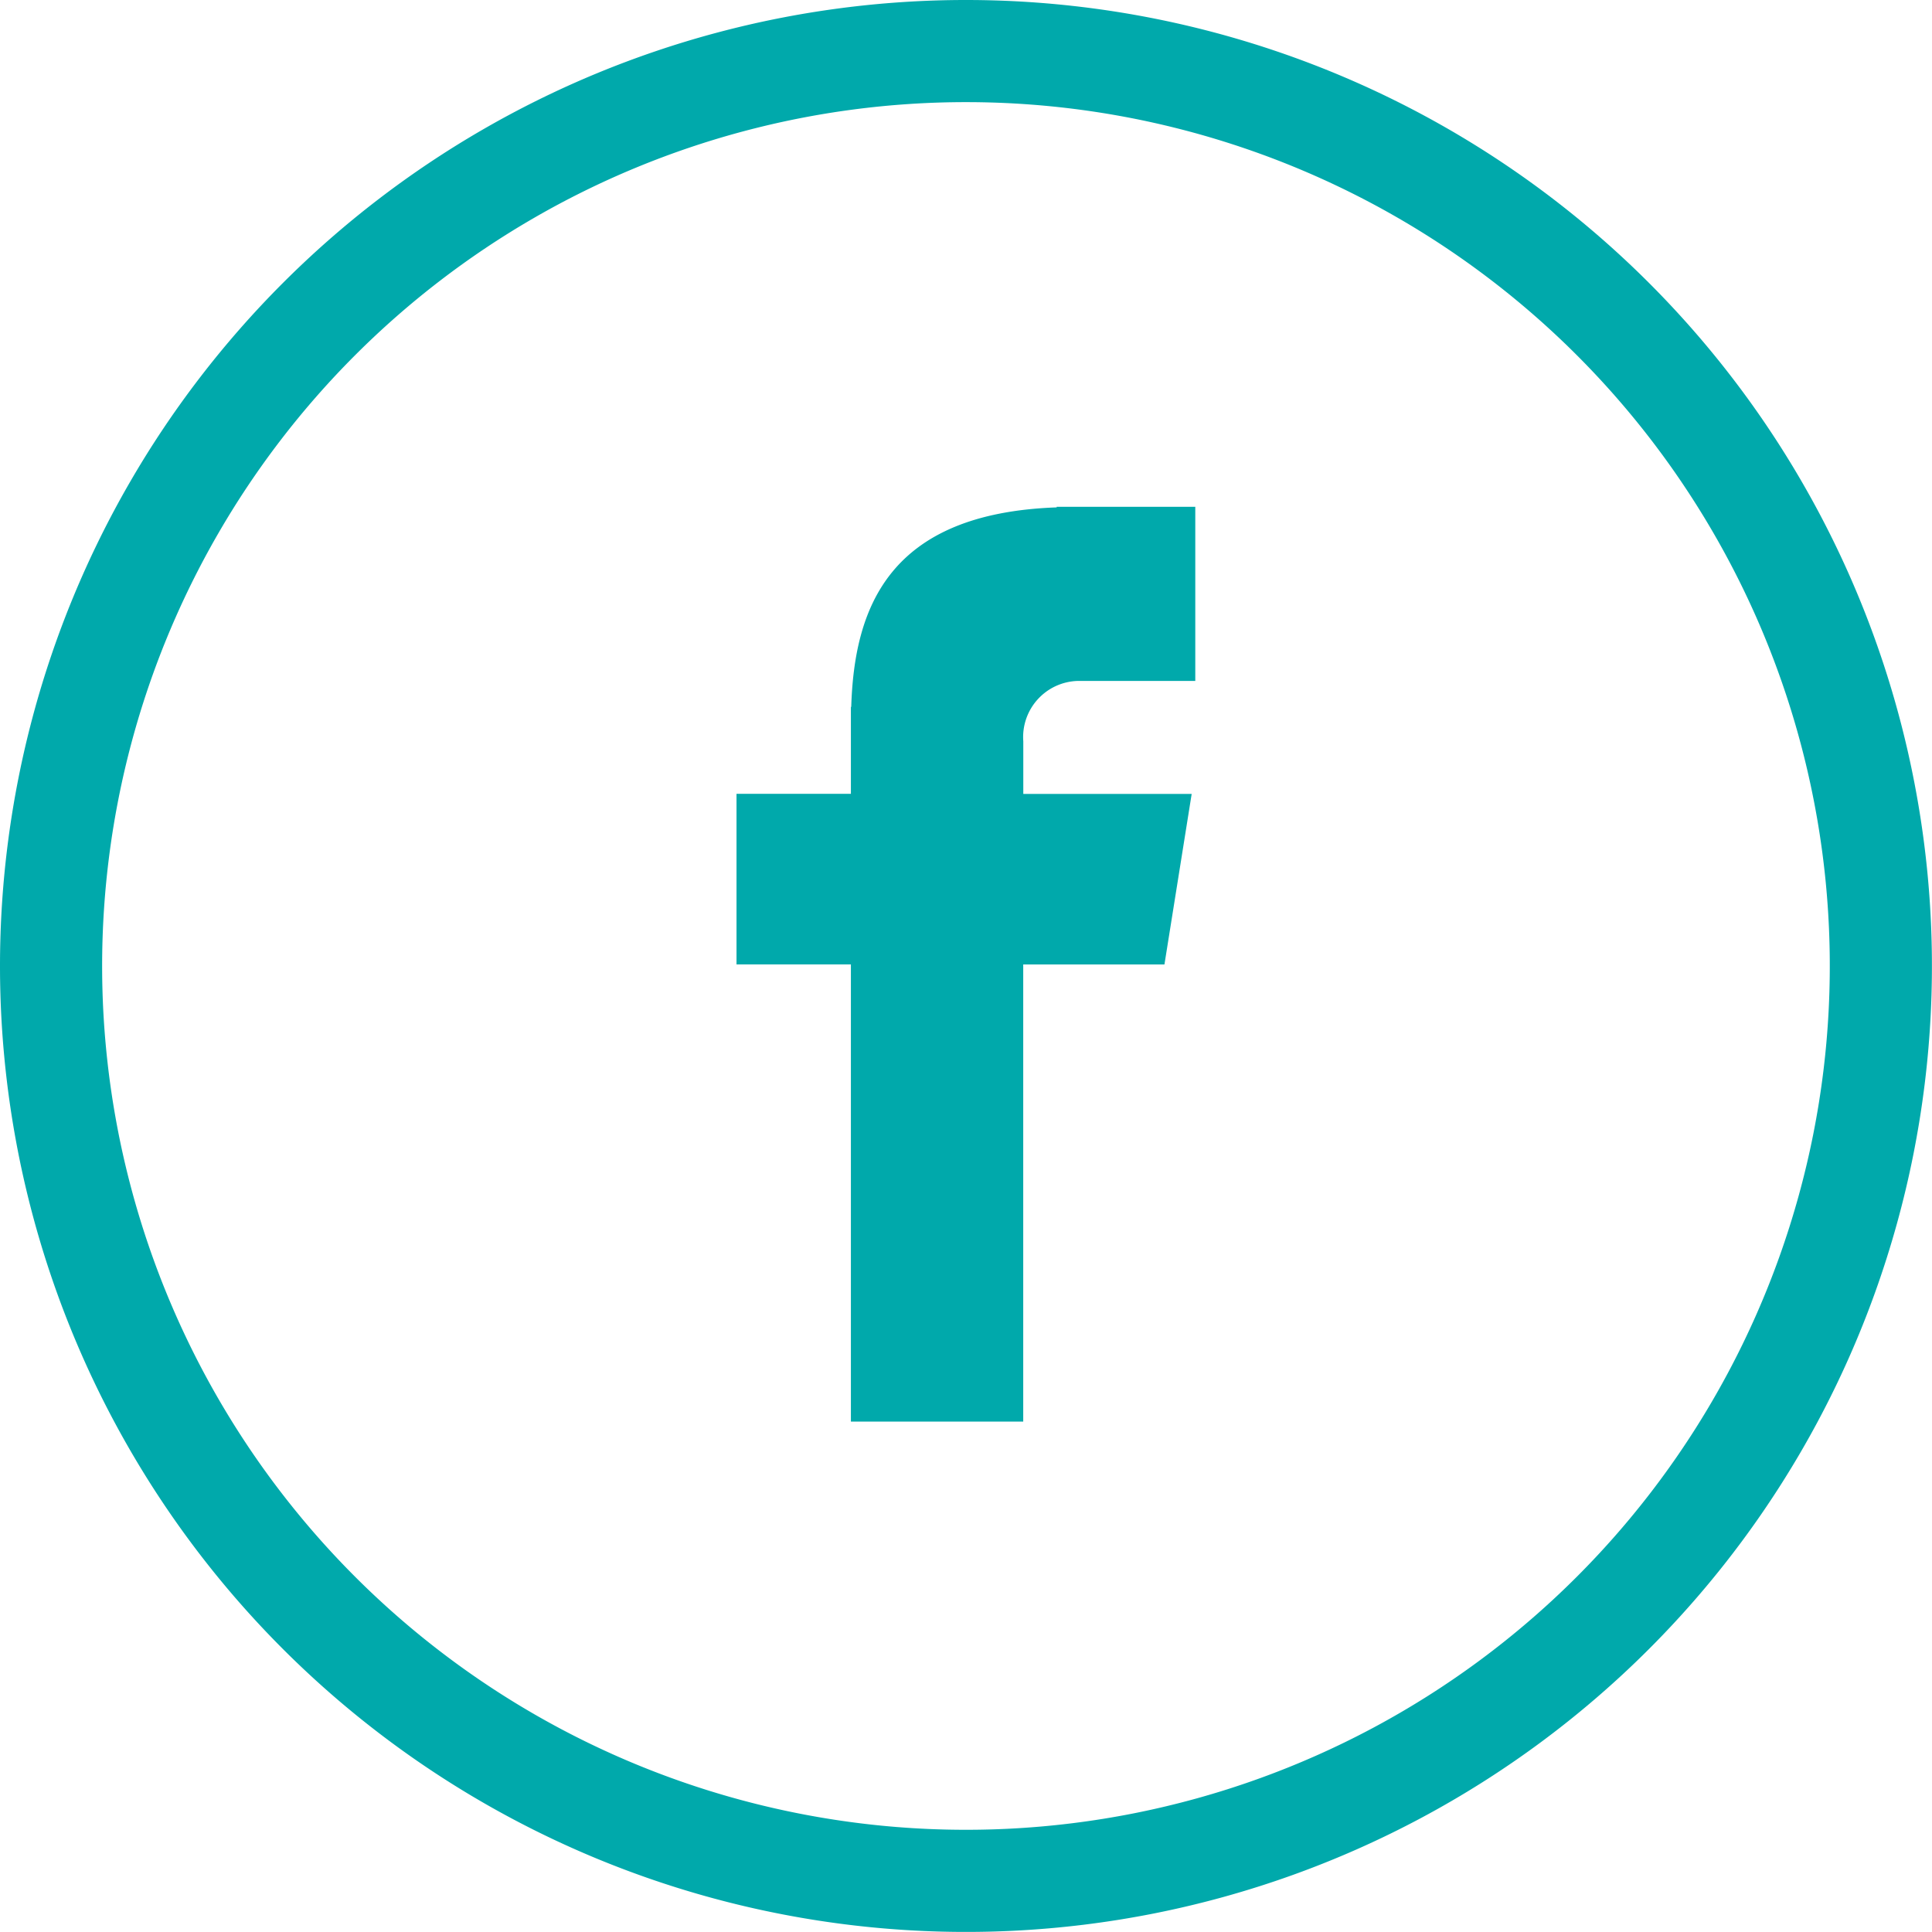
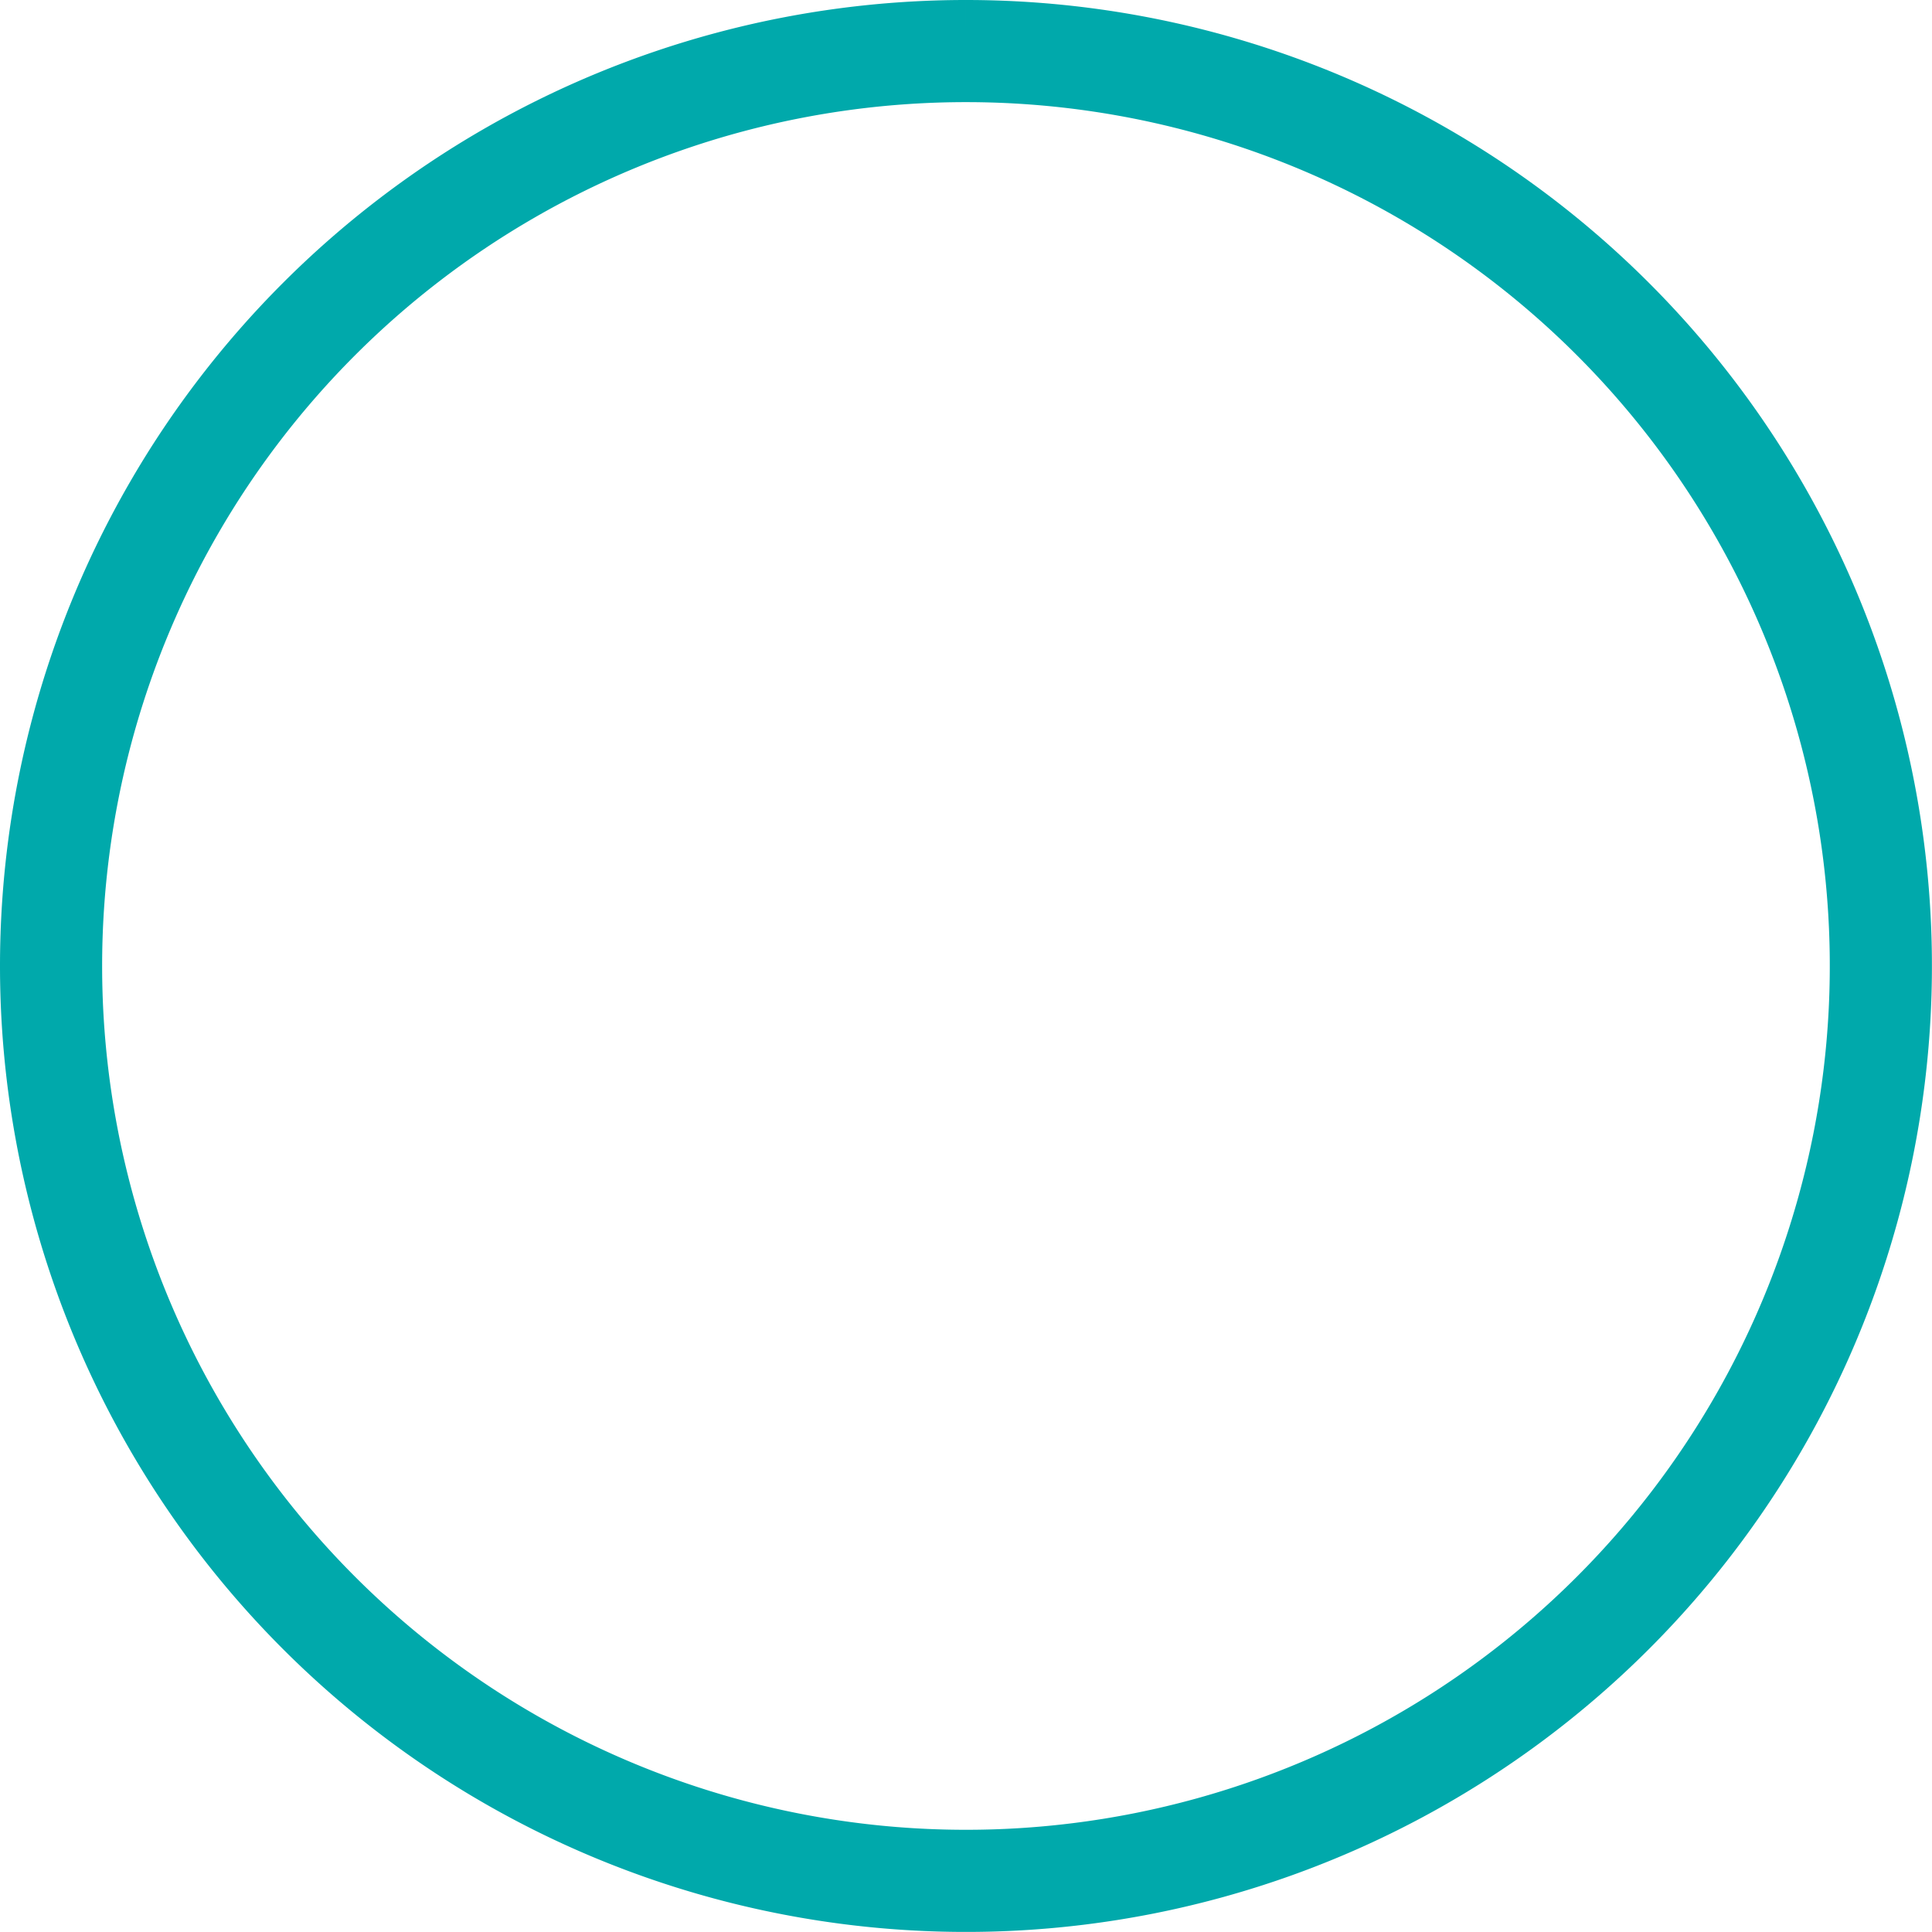
<svg xmlns="http://www.w3.org/2000/svg" width="28.375" height="28.375" viewBox="0 0 28.375 28.375">
  <defs>
    <style>.a{fill:none;stroke:#00a9ab;stroke-width:1.5px;}.b{fill:#00a9ab;}</style>
  </defs>
  <g transform="translate(-1153.25 -570.236)">
-     <path class="a" d="M13.437,0A13.437,13.437,0,1,1,0,13.438,13.438,13.438,0,0,1,13.437,0Z" transform="translate(1154 570.986)" />
-     <path class="b" d="M114.141,75.105h1.732V72.547h-2.036v.009c-2.467.087-2.972,1.474-3.017,2.93h-.005v1.277h-1.68v2.505h1.68v6.715h2.531V79.269h2.074l.4-2.505h-2.473v-.772A.825.825,0,0,1,114.141,75.105Z" transform="translate(1054.932 505.132)" />
+     <path class="a" d="M13.437,0A13.437,13.437,0,1,1,0,13.438,13.438,13.438,0,0,1,13.437,0" transform="translate(1154 570.986)" />
  </g>
</svg>